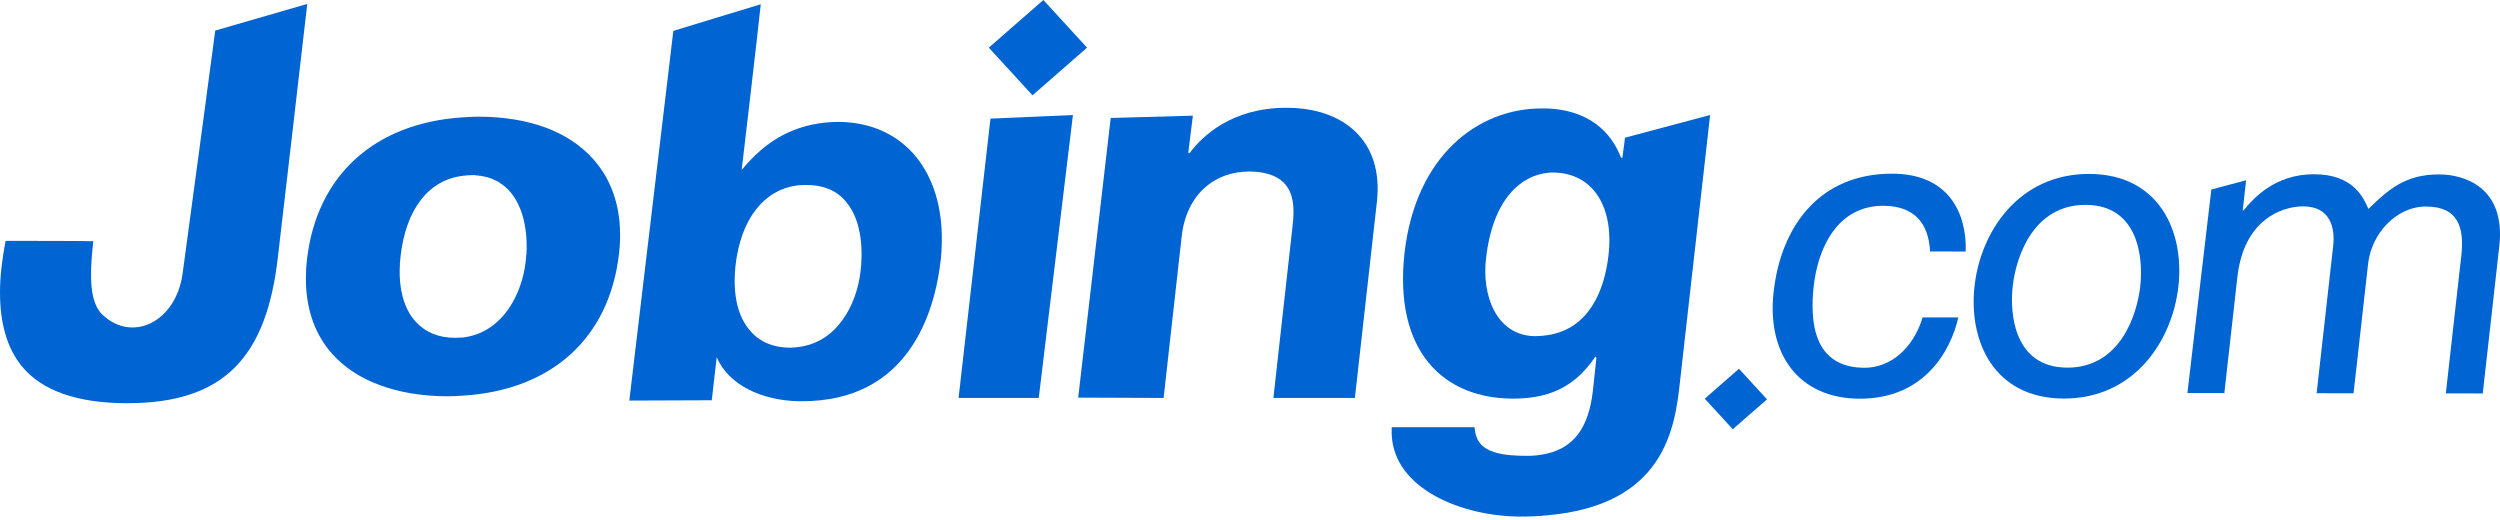
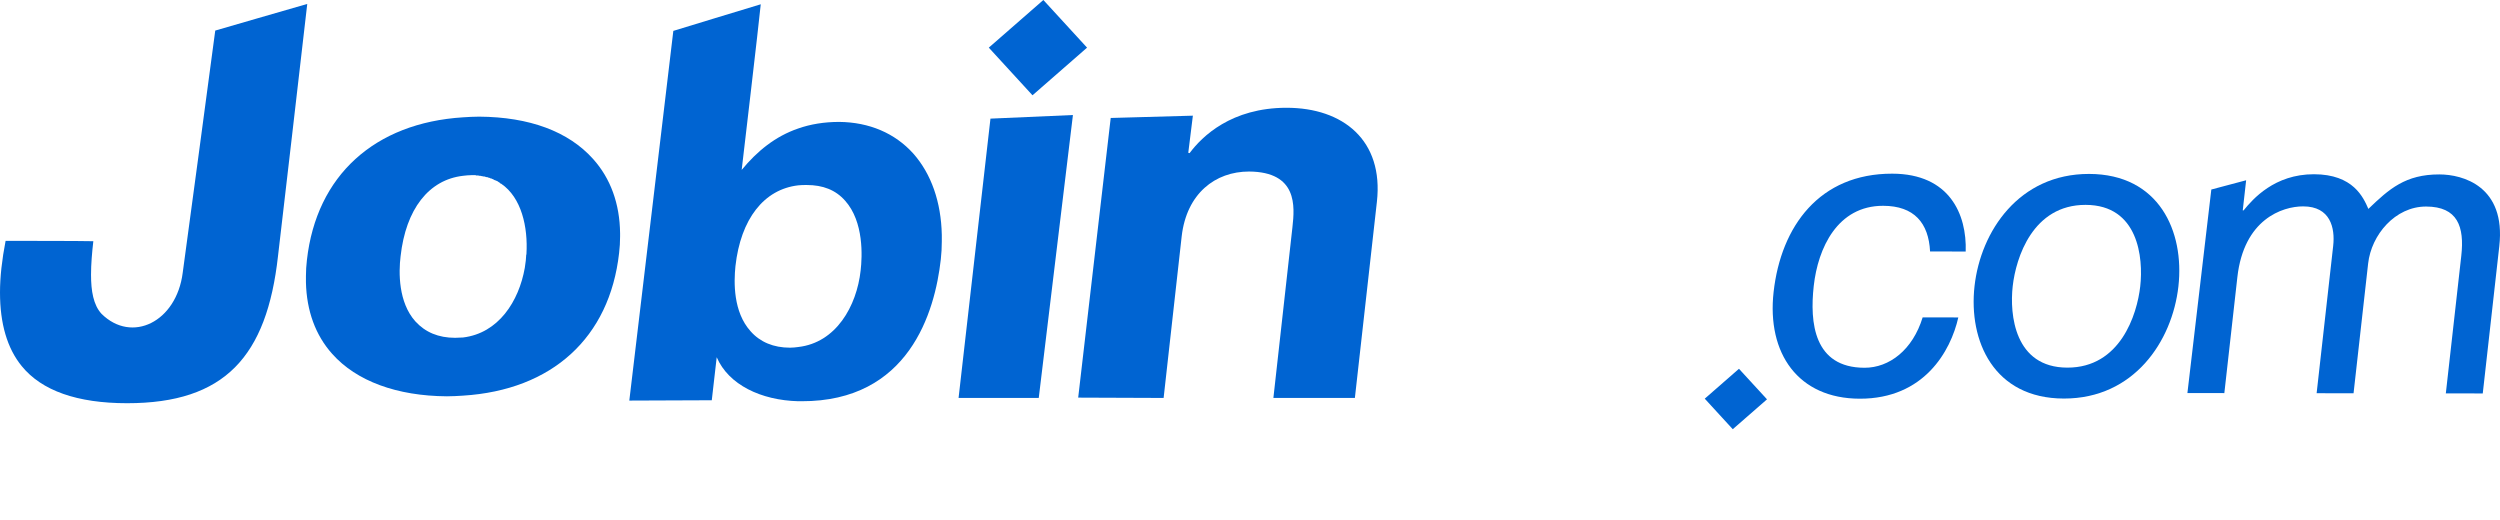
<svg xmlns="http://www.w3.org/2000/svg" width="250" height="52" viewBox="0 0 250 52" fill="none">
  <path d="M107.293 11.502L103.875 39.795H95.857L99.046 11.863L107.293 11.502Z" fill="#0064D2" />
  <path d="M135.488 39.795H127.339L129.245 22.707C129.475 20.637 129.771 17.187 124.907 17.153C121.521 17.153 118.662 19.355 118.169 23.627L116.362 39.795L107.819 39.762L111.071 11.797L119.287 11.567L118.827 15.28L118.959 15.313C120.208 13.637 123.133 10.777 128.654 10.777C134.305 10.777 138.38 14.032 137.69 20.178L135.488 39.795Z" fill="#0064D2" />
-   <path d="M160.857 25.468C160.462 29.018 158.918 32.893 154.745 33.518C154.317 33.585 153.889 33.616 153.432 33.616C149.586 33.518 148.173 29.476 148.601 25.861C149.291 19.717 152.248 17.548 154.745 17.285C154.91 17.251 155.071 17.251 155.239 17.251C159.477 17.251 161.383 20.932 160.857 25.468ZM162.502 13.769L162.237 15.773H162.106C161.417 13.999 159.674 11.075 154.745 10.844H154.154C147.779 10.844 141.566 15.576 140.451 25.302C139.364 35.129 144.329 39.862 151.328 39.862C152.642 39.862 153.761 39.697 154.745 39.402C157.079 38.678 158.491 37.199 159.544 35.655L159.642 35.754L159.282 39.138C158.854 42.786 157.374 44.724 154.745 45.348C154.056 45.513 153.3 45.612 152.478 45.579C148.074 45.579 147.614 44.166 147.448 42.721H139.169V42.818V43.442C139.398 48.931 146.234 51.625 151.984 51.658C152.971 51.658 153.858 51.625 154.745 51.527C166.443 50.508 167.496 42.786 167.989 38.251L171.012 11.502L162.502 13.769Z" fill="#0064D2" />
  <path d="M104.336 -5.25987e-05L98.88 4.765L103.25 9.529L108.706 4.765L104.336 -5.25987e-05Z" fill="#0064D2" />
  <path d="M86.065 27.045C85.67 30.626 83.6 34.274 79.821 34.701C79.557 34.735 79.296 34.768 78.999 34.768C77.356 34.768 76.008 34.208 75.056 33.123C73.314 31.185 73.38 28.228 73.544 26.616C74.07 21.886 76.404 18.928 79.821 18.534C80.084 18.501 80.379 18.501 80.675 18.501C82.286 18.501 83.568 18.993 84.519 20.079C86.392 22.181 86.228 25.631 86.065 27.045ZM91.322 15.347C89.482 13.309 86.919 12.224 83.928 12.191C82.417 12.191 81.037 12.421 79.821 12.849C77.521 13.637 75.713 15.117 74.168 16.991C74.168 16.991 75.909 2.201 76.075 0.428C74.498 0.92 68.023 2.858 67.333 3.089L62.931 40.058C64.177 40.058 70.159 40.025 71.178 40.025L71.671 35.721C72.854 38.48 76.107 40.025 79.821 40.123H80.149C90.862 40.156 93.491 31.25 94.082 25.927C94.148 25.335 94.18 24.744 94.18 24.154V23.496C94.115 20.21 93.129 17.383 91.322 15.347Z" fill="#0064D2" />
  <path d="M52.644 25.401L52.611 25.567V25.599V25.632C52.611 25.797 52.579 25.928 52.579 26.059C52.545 26.289 52.513 26.551 52.48 26.782C51.889 30.134 49.851 33.322 46.301 33.749C46.04 33.749 45.776 33.781 45.513 33.781C43.838 33.781 42.523 33.222 41.536 32.138C39.828 30.231 39.861 27.241 40.058 25.632C40.584 20.9 42.885 17.975 46.301 17.58C46.597 17.548 46.861 17.515 47.156 17.515H47.353H47.386H47.551L47.615 17.548H47.781H47.813L47.945 17.58H48.043L48.175 17.614H48.208L48.339 17.646H48.438L48.537 17.68L48.636 17.712H48.734L48.799 17.746L48.898 17.777H48.932C48.996 17.811 49.029 17.811 49.063 17.844H49.129L49.259 17.91H49.293L49.39 17.975L49.456 18.008L49.555 18.04L49.622 18.073L49.72 18.106L49.752 18.139H49.786L49.851 18.205L49.949 18.238V18.271C49.982 18.303 50.047 18.337 50.081 18.369H50.114C52.151 19.75 52.808 22.708 52.644 25.401ZM59.315 15.905C56.851 13.144 52.939 11.698 47.912 11.665C47.386 11.665 46.828 11.698 46.301 11.732C37.461 12.29 31.646 17.548 30.692 25.993C30.626 26.551 30.594 27.078 30.594 27.605V28.228C30.659 31.087 31.548 33.519 33.223 35.391C35.654 38.12 39.696 39.597 44.691 39.631C45.25 39.631 45.776 39.597 46.301 39.564C55.206 39.006 60.959 33.781 61.91 25.303C61.977 24.745 62.009 24.218 62.009 23.659V23.332C61.977 20.373 61.057 17.844 59.315 15.905Z" fill="#0064D2" />
  <path d="M21.525 3.057C21.426 3.943 18.271 27.274 18.271 27.274C17.646 32.204 13.177 34.372 10.154 31.383C9.333 30.495 9.103 29.082 9.103 27.471C9.103 26.421 9.201 25.27 9.333 24.121C8.117 24.087 1.512 24.087 0.559 24.087C0.197 25.96 0 27.702 0 29.247C0 32.368 0.723 34.833 2.169 36.607C4.173 39.072 7.722 40.321 12.717 40.321C22.476 40.321 26.683 35.655 27.801 25.599C27.801 25.599 30.528 2.234 30.725 0.394C29.148 0.855 22.28 2.826 21.525 3.057Z" fill="#0064D2" />
  <path d="M176.7 39.933L173.277 42.921L170.475 39.867L173.897 36.879L176.7 39.933Z" fill="#0064D2" />
  <path d="M193.007 25.147C192.863 22.299 191.419 20.585 188.314 20.58C183.743 20.575 181.797 24.804 181.375 28.588C180.964 32.253 181.378 36.77 186.453 36.776C188.929 36.78 191.269 34.993 192.265 31.738L195.831 31.744C195.072 35.12 192.399 39.88 185.981 39.87C179.815 39.862 176.671 35.338 177.361 29.194C178.103 22.601 181.965 17.357 189.221 17.367C194.969 17.376 196.692 21.446 196.57 25.152L193.007 25.147Z" fill="#0064D2" />
  <path d="M206.736 36.763C212.02 36.771 213.704 31.482 214.024 28.633C214.345 25.785 213.847 20.494 208.562 20.488C203.275 20.478 201.592 25.766 201.271 28.616C200.951 31.465 201.448 36.757 206.736 36.763ZM208.909 17.393C215.915 17.404 218.458 23.147 217.841 28.639C217.224 34.133 213.392 39.866 206.385 39.855C199.381 39.847 196.837 34.104 197.453 28.61C198.07 23.117 201.903 17.383 208.909 17.393" fill="#0064D2" />
  <path d="M221.132 18.952L224.614 18.026L224.275 21.037L224.36 21.038C225.285 19.899 227.45 17.419 231.395 17.424C235.338 17.43 236.337 19.751 236.837 20.891C238.908 18.901 240.539 17.436 243.937 17.442C246.288 17.444 250.602 18.63 249.93 24.612L248.276 39.345L244.583 39.338L246.128 25.585C246.458 22.655 245.759 20.661 242.612 20.654C239.507 20.651 237.133 23.496 236.814 26.346L235.355 39.328L231.663 39.322L233.318 24.59C233.519 22.8 233.048 20.642 230.32 20.638C228.223 20.636 224.386 21.933 223.737 27.711L222.434 39.31L218.741 39.304L221.132 18.952Z" fill="#0064D2" />
</svg>